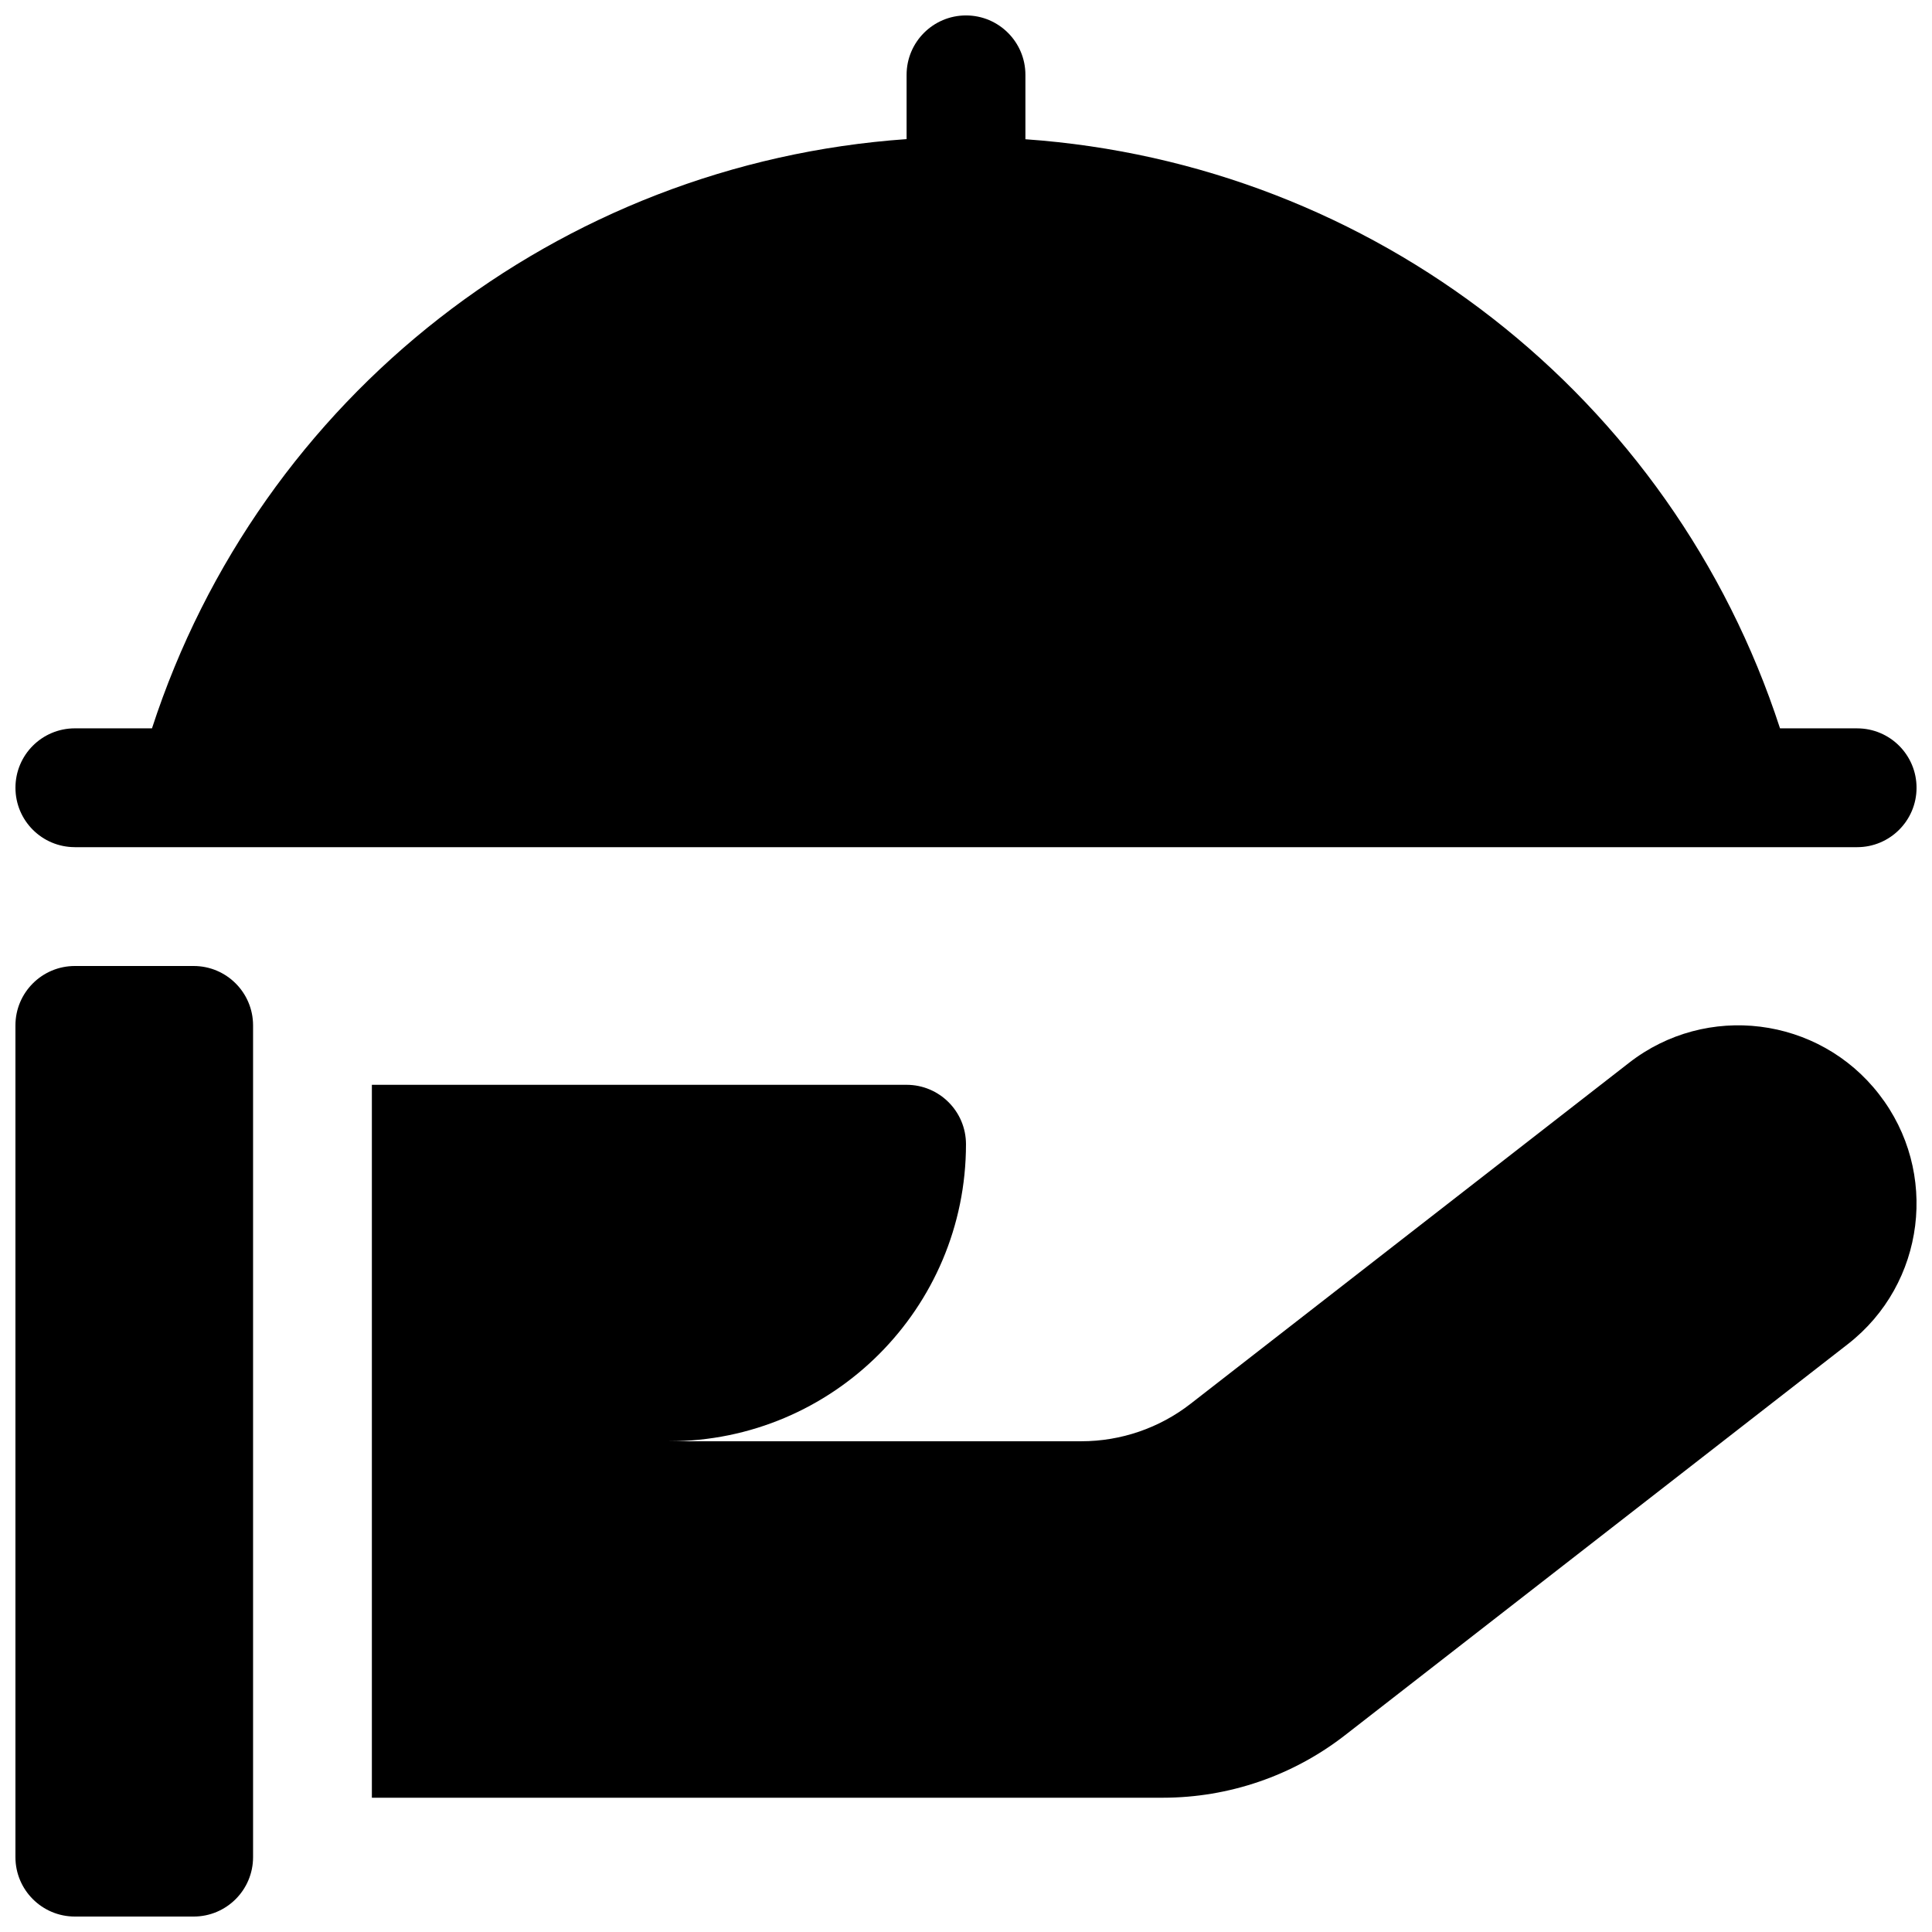
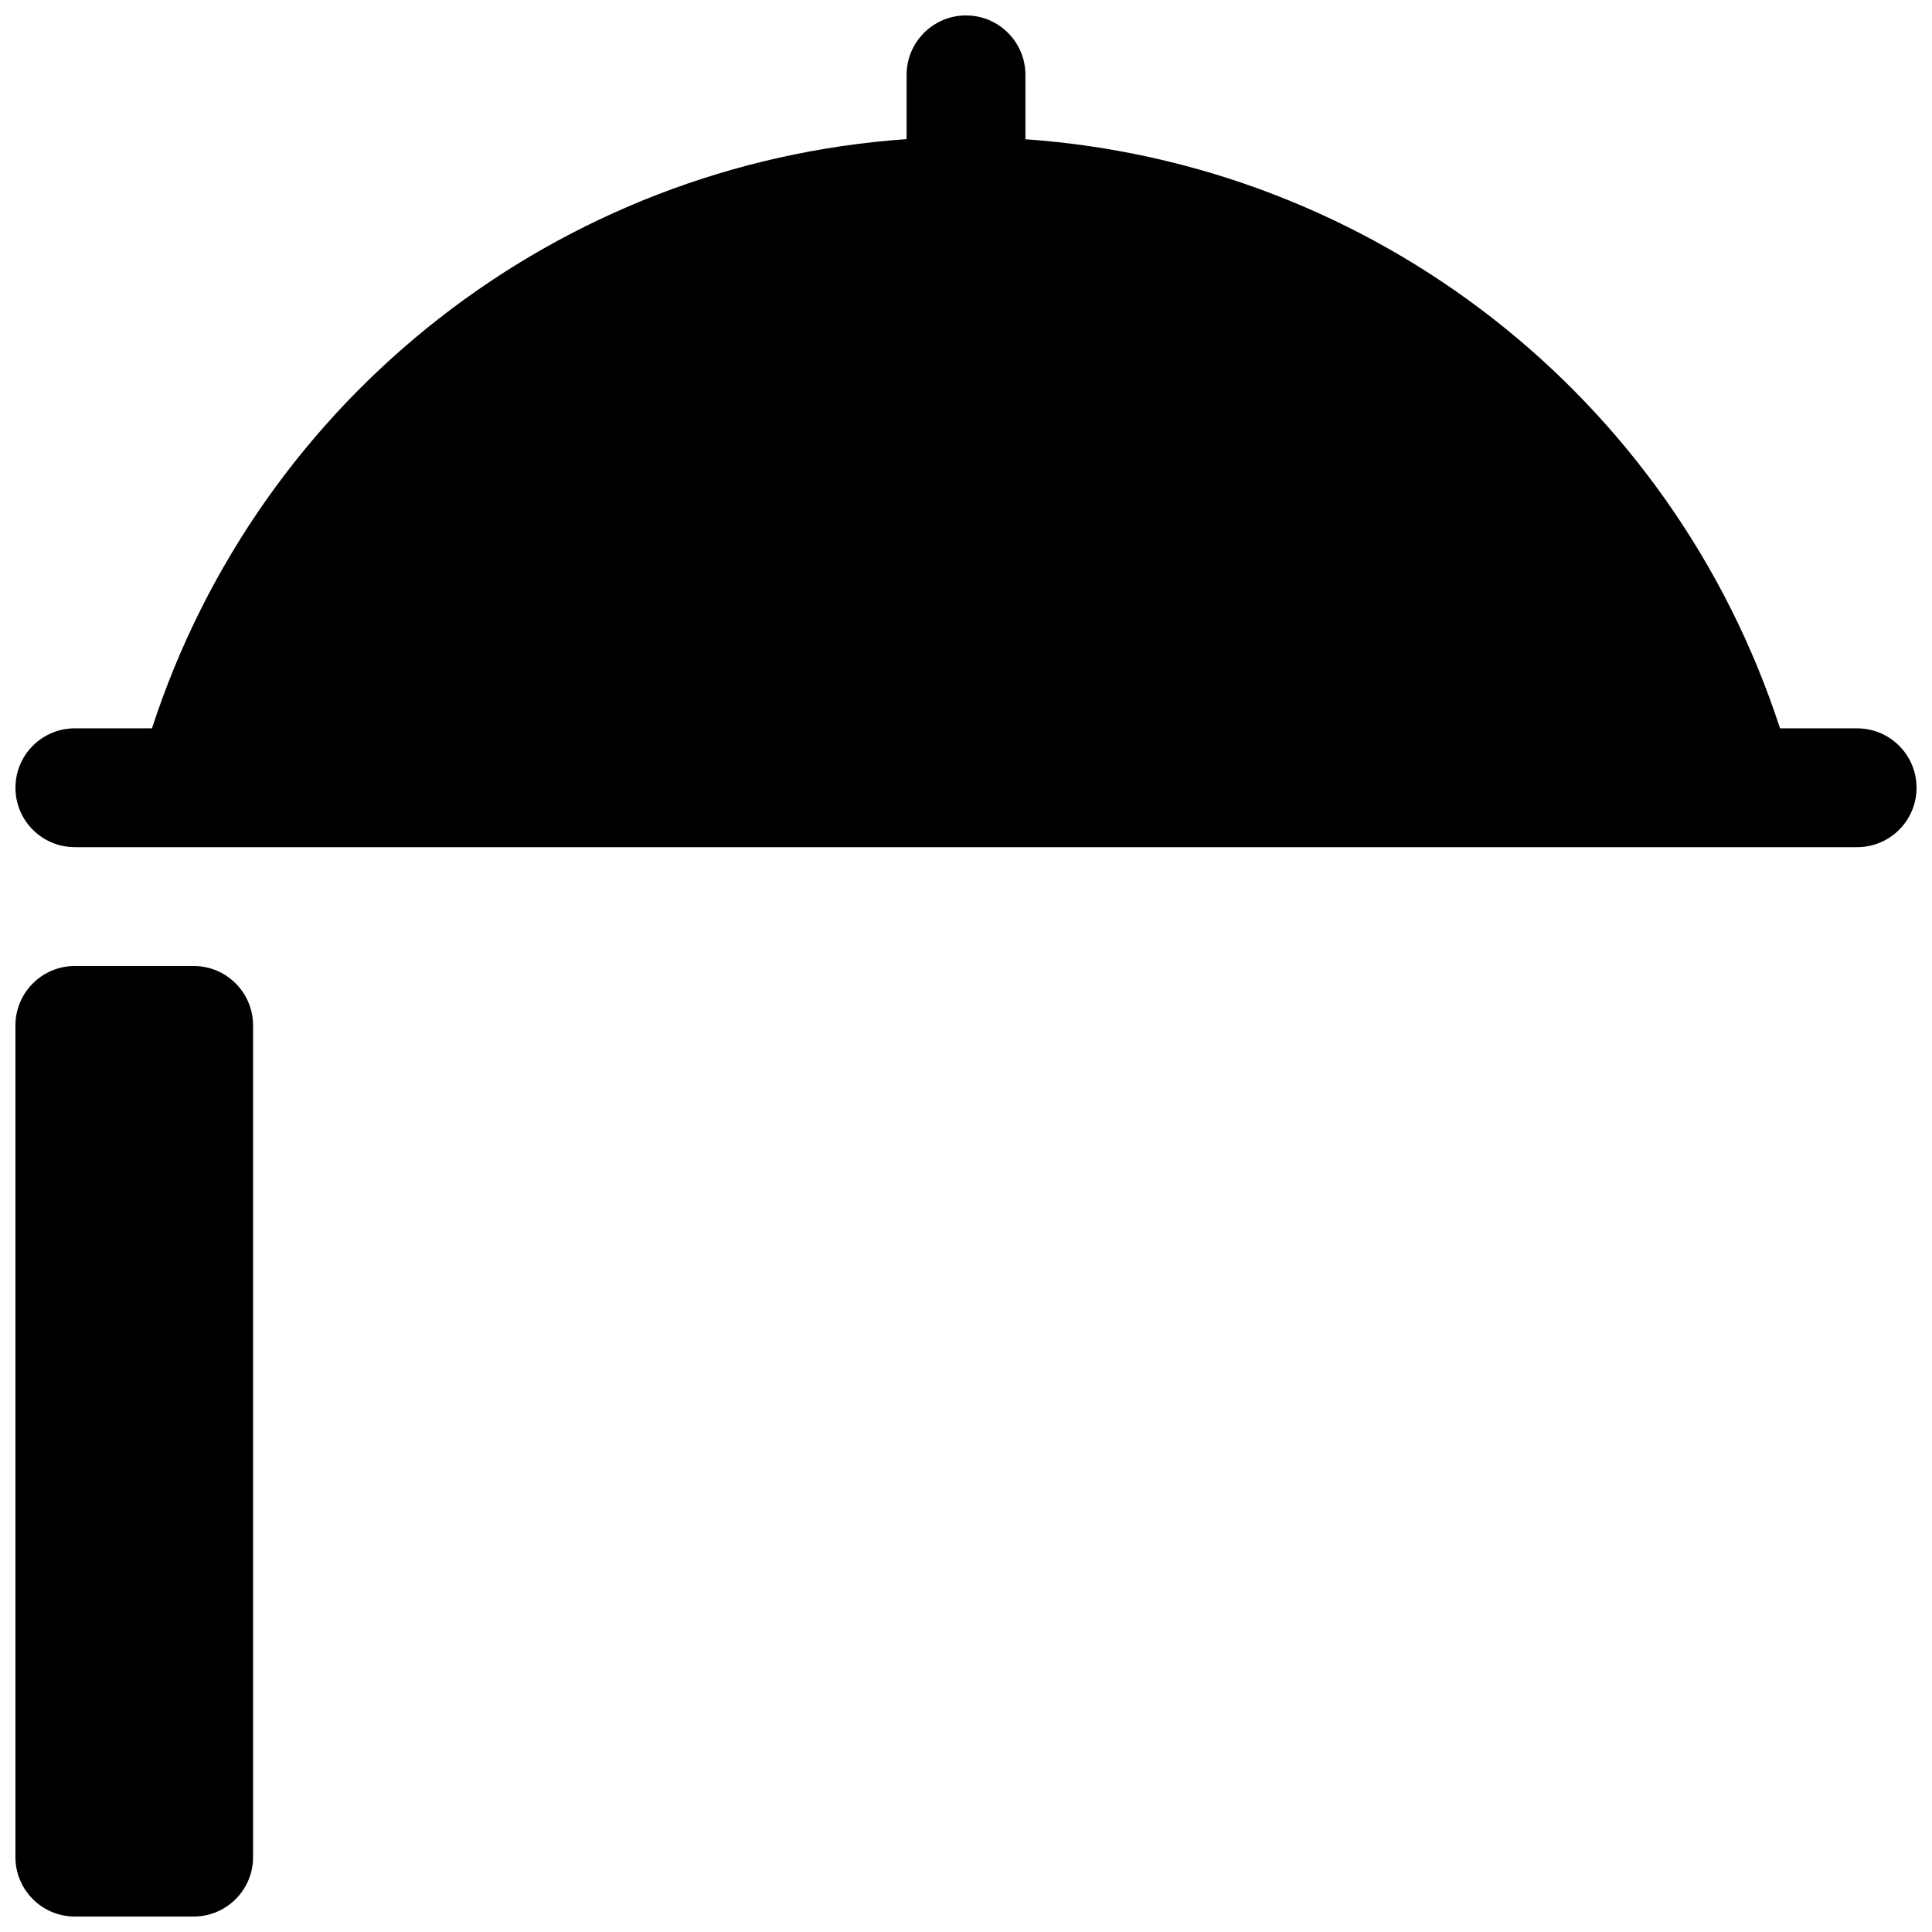
<svg xmlns="http://www.w3.org/2000/svg" width="800px" height="800px" version="1.1" viewBox="144 144 512 512">
  <defs>
    <clipPath id="c">
      <path d="m148.09 400h63.906v251.9h-63.906z" />
    </clipPath>
    <clipPath id="b">
-       <path d="m242 415h409.9v206h-409.9z" />
-     </clipPath>
+       </clipPath>
    <clipPath id="a">
      <path d="m148.09 148.09h503.81v220.91h-503.81z" />
    </clipPath>
  </defs>
  <g>
    <g clip-path="url(#c)">
      <path d="m195.32 400h-31.488c-8.688 0-15.742 7.051-15.742 15.742v220.42c0 8.691 7.055 15.742 15.742 15.742h31.488c8.691 0 15.746-7.051 15.746-15.742v-220.42c0-8.691-7.055-15.742-15.746-15.742z" />
    </g>
    <g clip-path="url(#b)">
-       <path d="m575.67 425.69-116.13 90.309c-8.281 6.457-18.484 9.949-28.969 9.949h-109.3c43.484 0 78.723-35.234 78.723-78.719 0-8.691-7.055-15.742-15.746-15.742h-141.7v188.93h209.59c17.508 0 34.512-5.824 48.336-16.594l133.2-103.6c20.594-15.996 24.277-45.688 8.281-66.25-16-20.629-45.758-24.312-66.285-8.285z" />
-     </g>
+       </g>
    <g clip-path="url(#a)">
      <path d="m163.84 368.51h472.32c8.695 0 15.746-7.055 15.746-15.746s-7.051-15.742-15.742-15.742h-20.438c-28.652-88.07-107.79-149.66-199.98-156.12v-17.07c0-8.688-7.055-15.742-15.742-15.742-8.691 0-15.746 7.055-15.746 15.742v17.035c-92.195 6.457-171.32 68.047-199.98 156.15h-20.438c-8.688 0-15.742 7.019-15.742 15.742s7.055 15.746 15.742 15.746z" />
    </g>
  </g>
</svg>